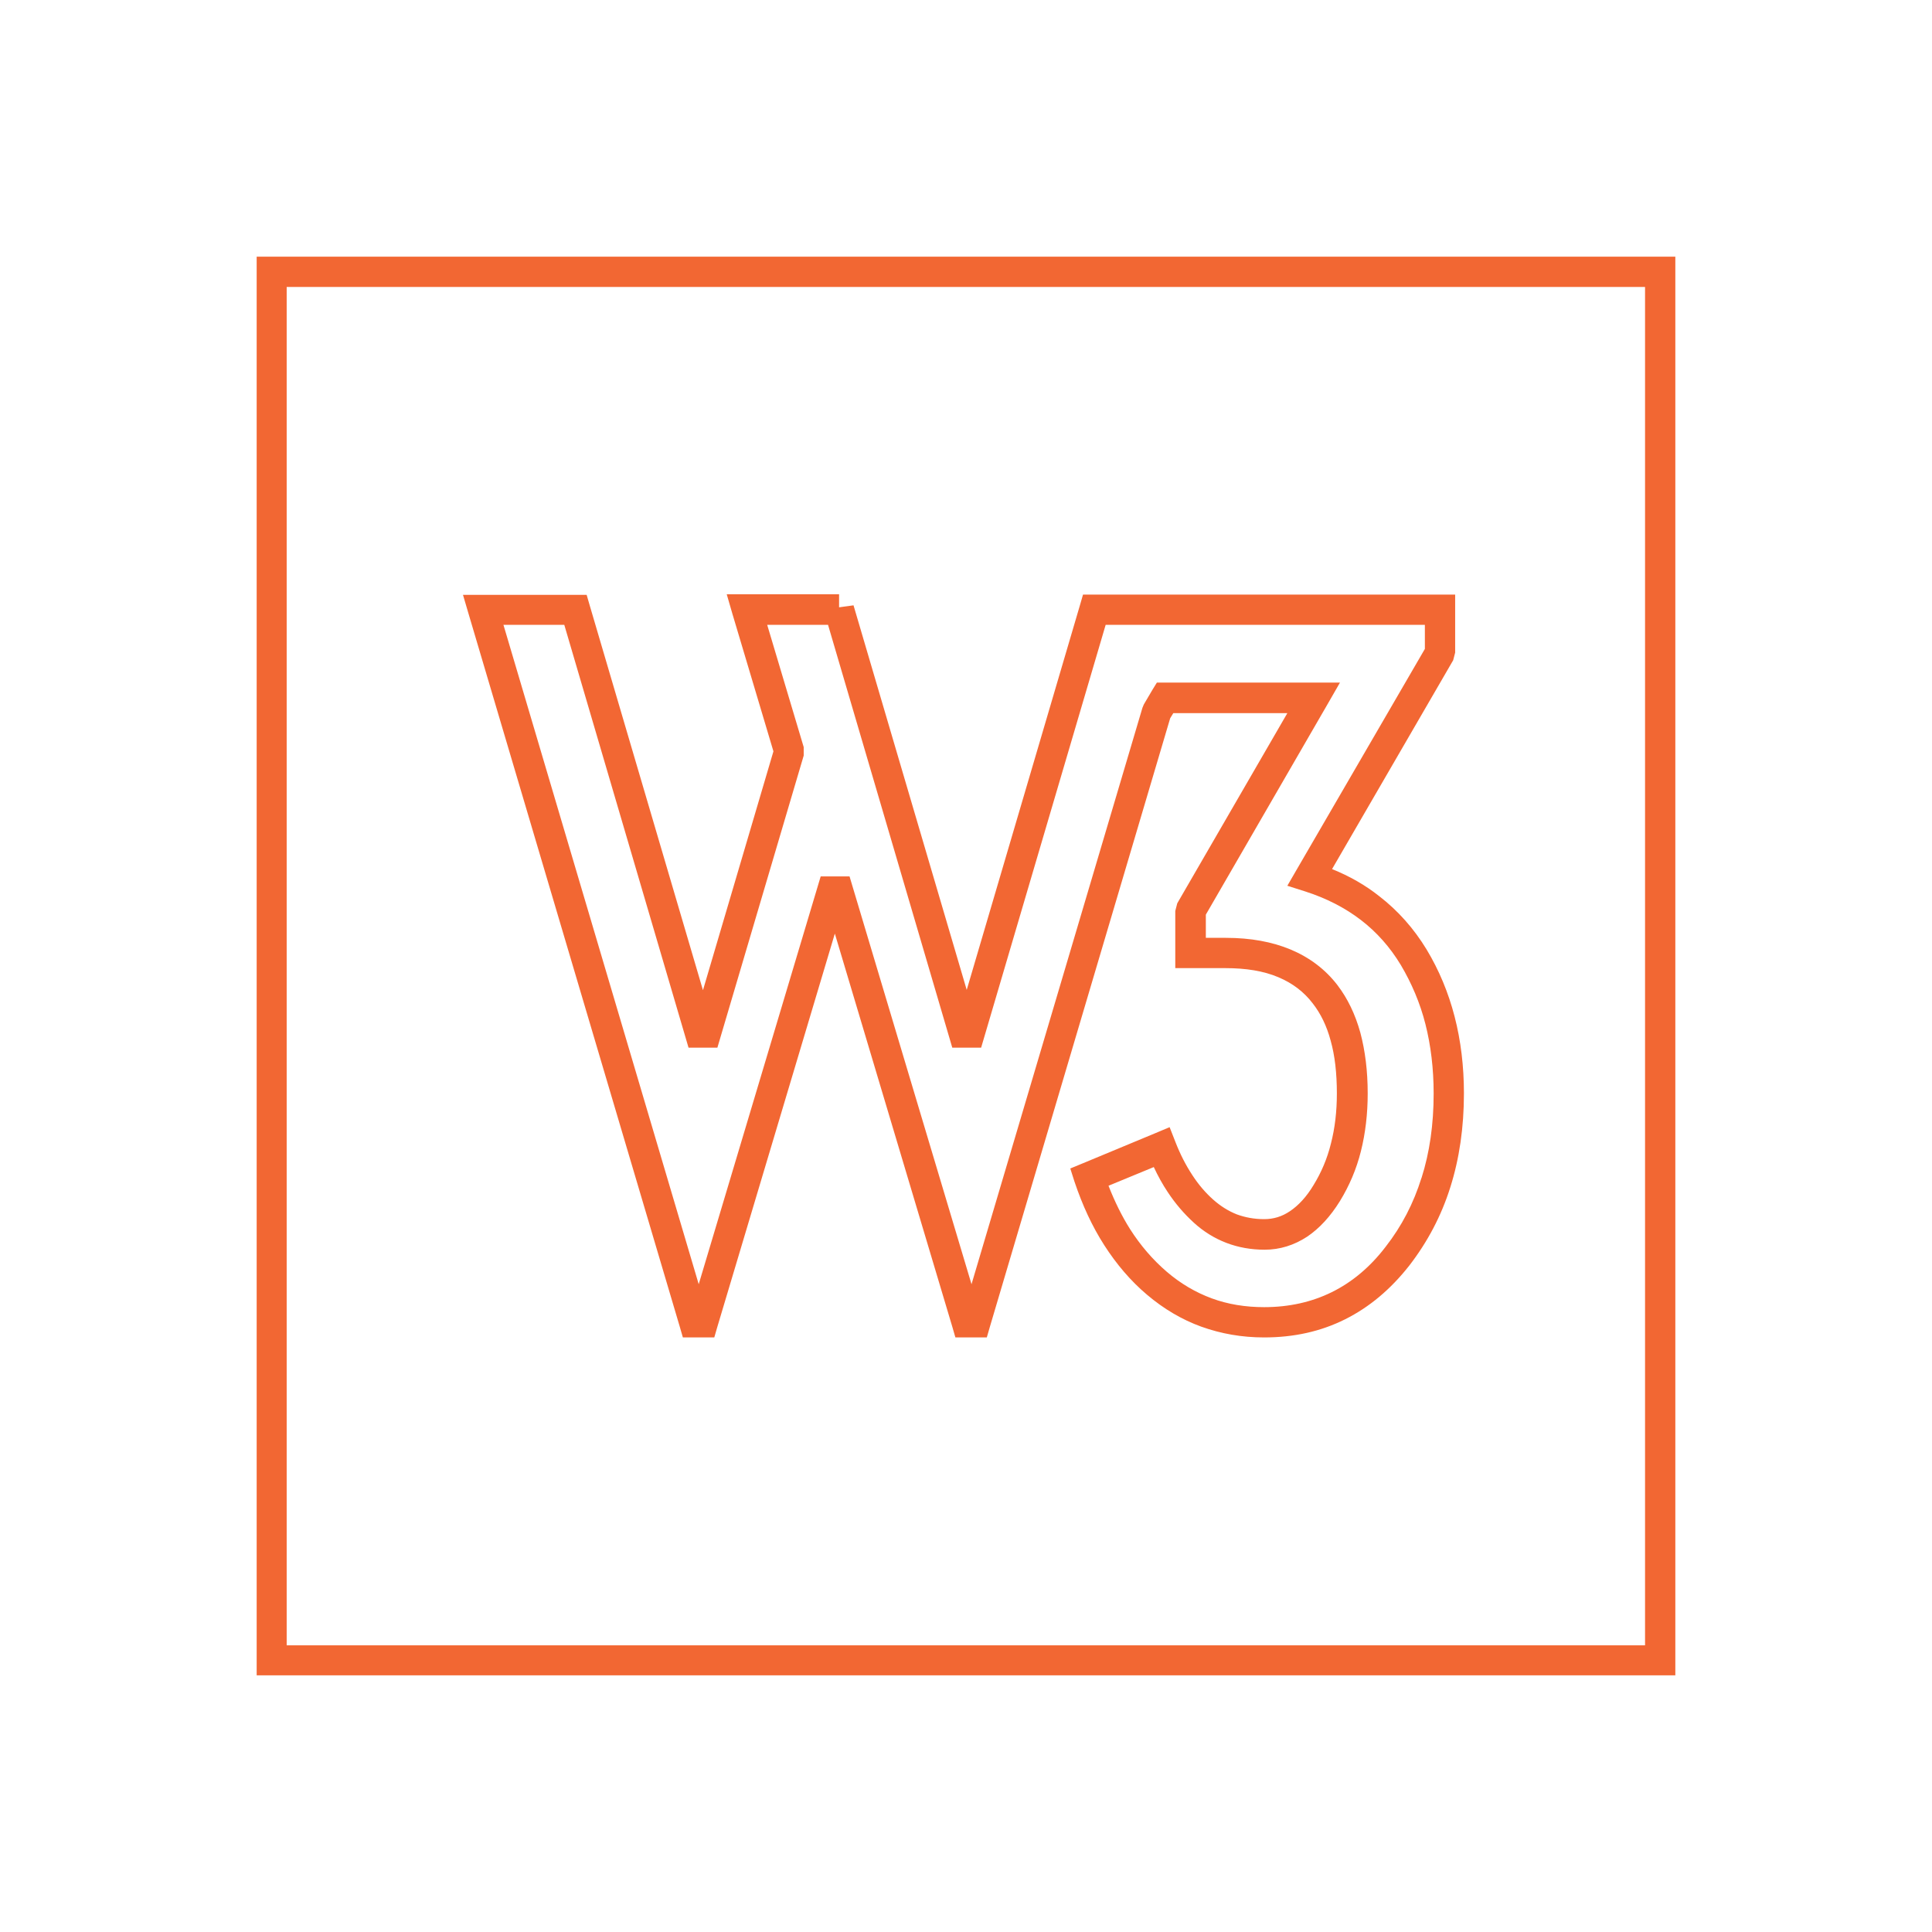
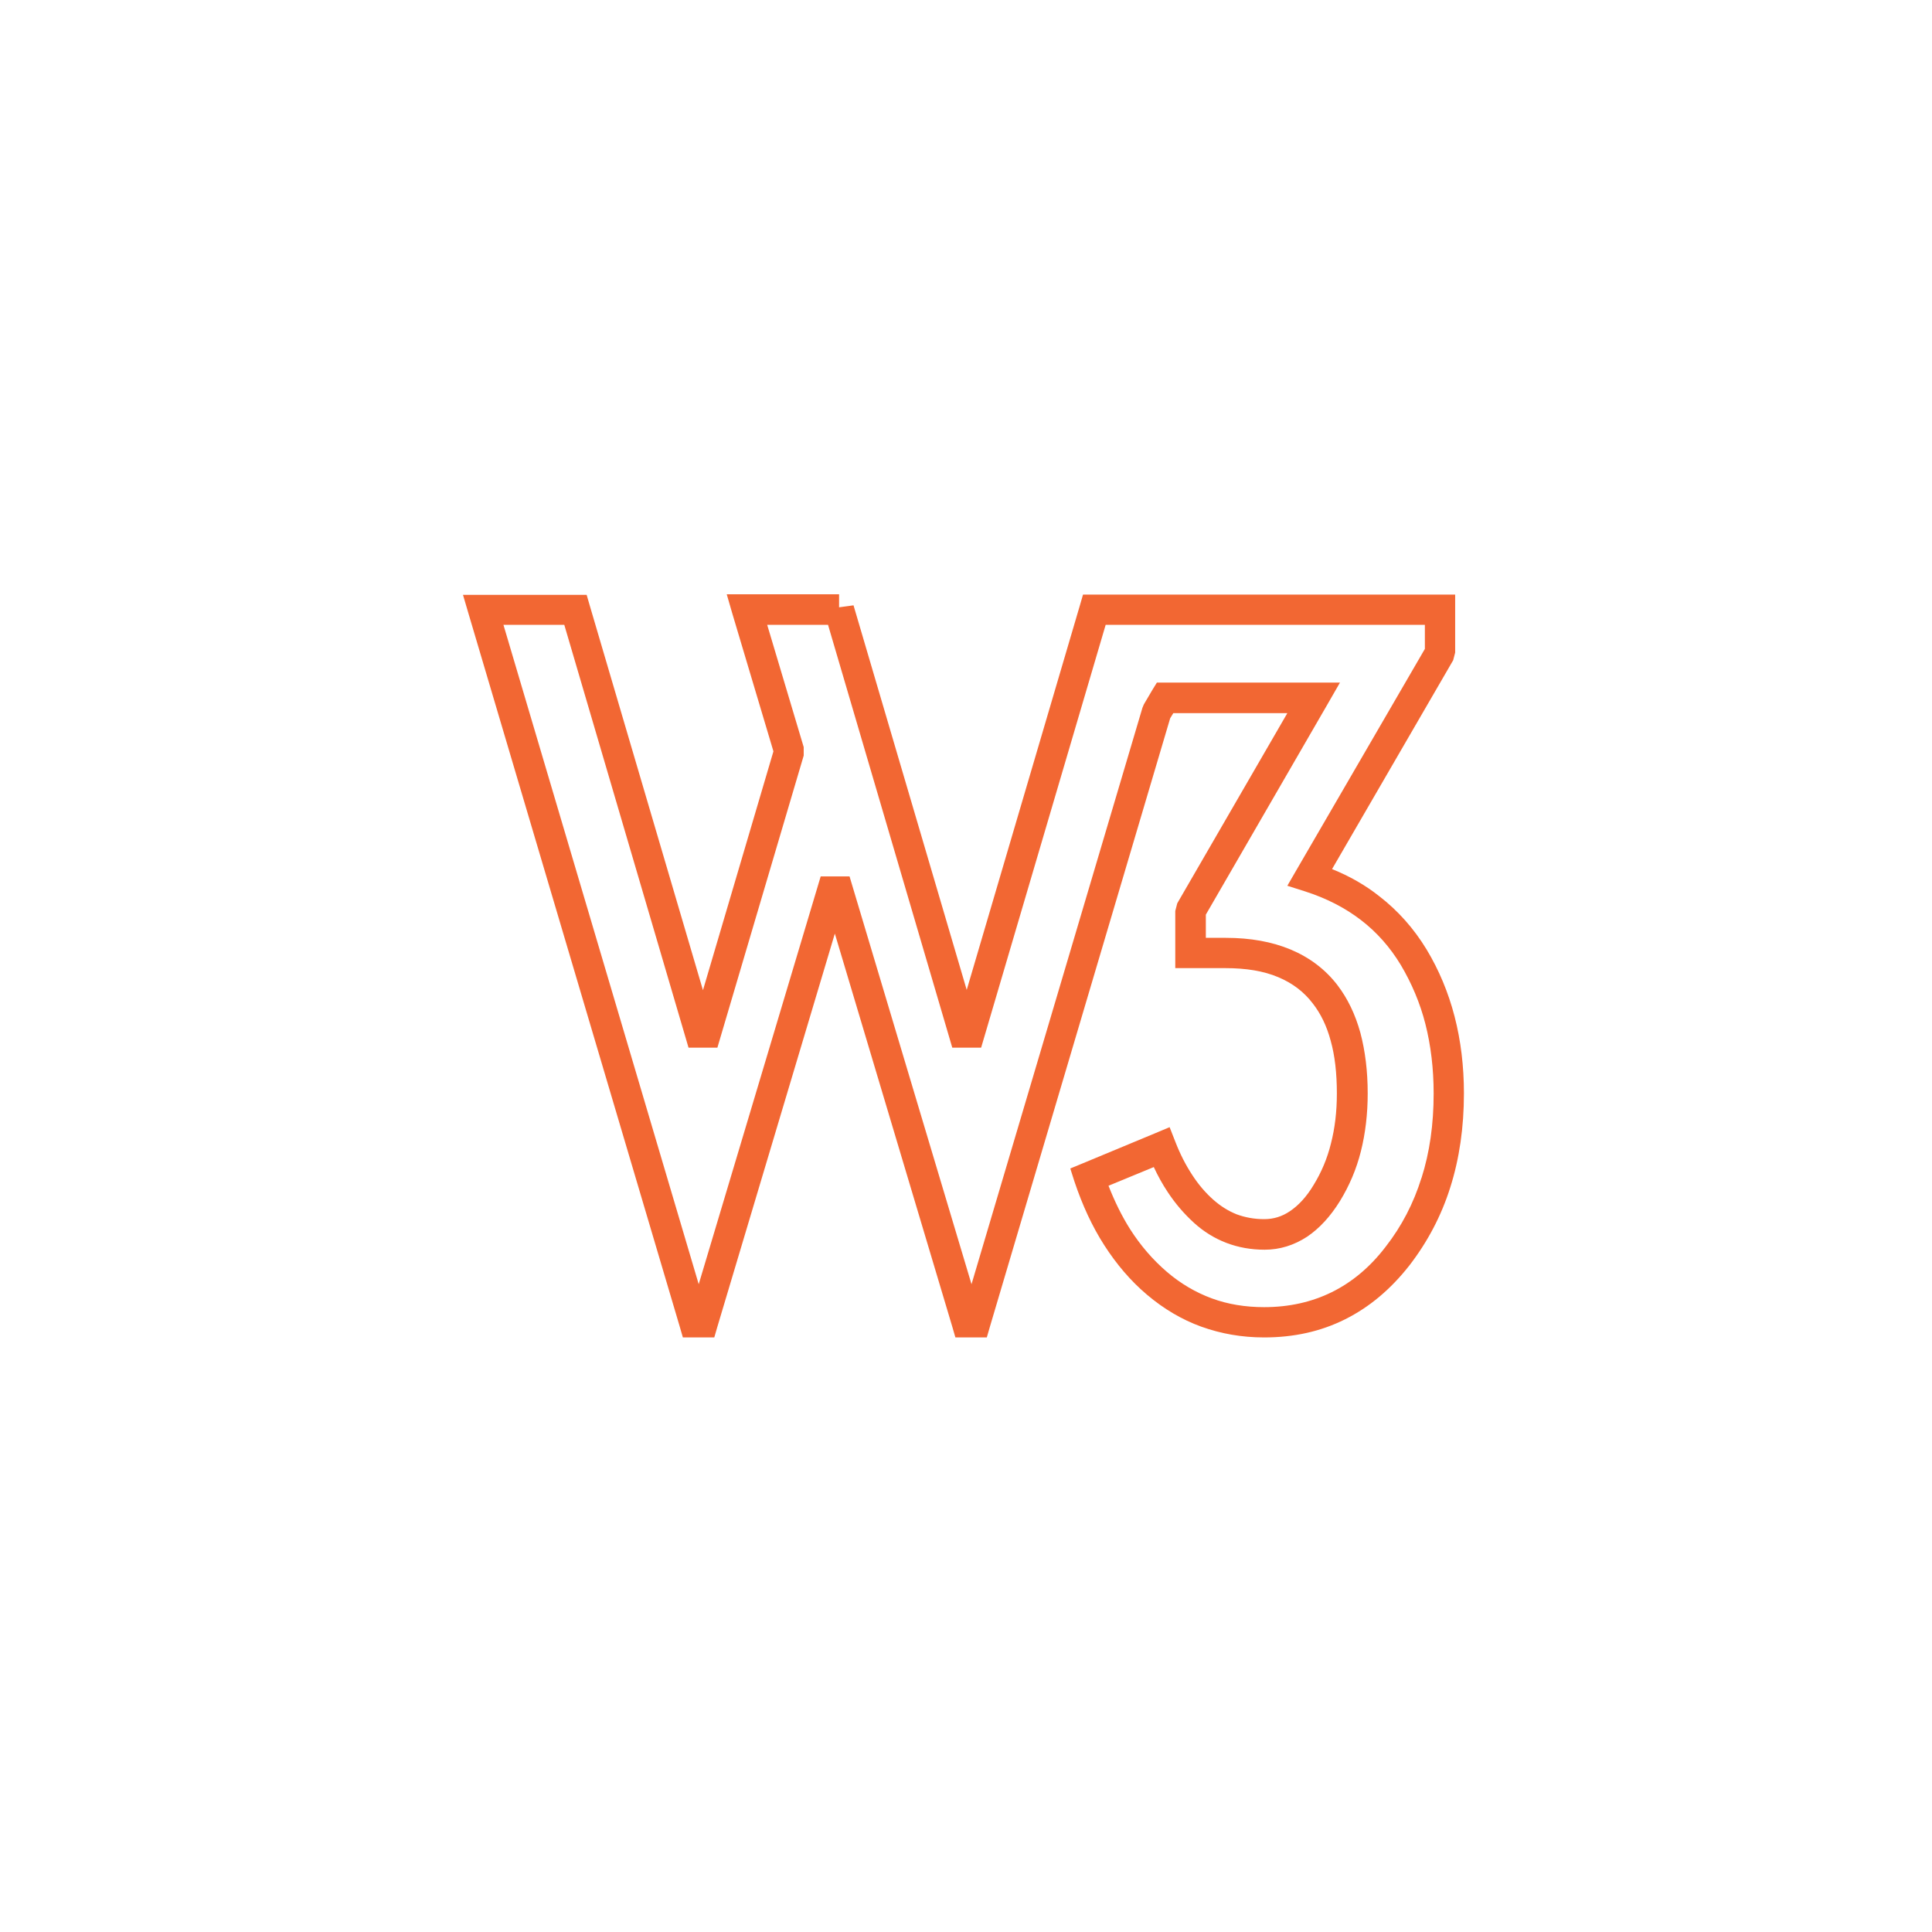
<svg xmlns="http://www.w3.org/2000/svg" height="6.827in" style="shape-rendering:geometricPrecision; text-rendering:geometricPrecision; image-rendering:optimizeQuality; fill-rule:evenodd; clip-rule:evenodd" viewBox="0 0 6.827 6.827" width="6.827in" xml:space="preserve">
  <defs>
    <style type="text/css">
   
    .fil1 {fill:none}
    .fil0 {fill:#f26733;fill-rule:nonzero}
   
  </style>
  </defs>
  <g id="Layer_x0020_1">
    <path class="fil0" d="M5.173 3.864c0,0.119 -0.016,0.23 -0.048,0.331 -0.032,0.102 -0.081,0.194 -0.145,0.277l-0 0c-0.066,0.084 -0.141,0.147 -0.227,0.19 -0.086,0.043 -0.181,0.064 -0.286,0.064 -0.079,0 -0.152,-0.013 -0.222,-0.038 -0.069,-0.025 -0.133,-0.063 -0.192,-0.113 -0.058,-0.049 -0.108,-0.108 -0.151,-0.175 -0.043,-0.067 -0.077,-0.141 -0.105,-0.224l-0.015 -0.047 0.046 -0.019 0.255 -0.106 0.05 -0.021 0.02 0.051c0.017,0.044 0.037,0.083 0.06,0.118 0.022,0.034 0.047,0.063 0.074,0.087l0 0c0.026,0.023 0.053,0.04 0.083,0.052 0.03,0.011 0.062,0.017 0.097,0.017 0.033,0 0.063,-0.009 0.091,-0.028 0.03,-0.02 0.059,-0.051 0.084,-0.093 0.027,-0.044 0.048,-0.093 0.061,-0.146 0.014,-0.054 0.021,-0.113 0.021,-0.177 0,-0.071 -0.007,-0.134 -0.022,-0.187 -0.014,-0.052 -0.035,-0.095 -0.063,-0.131l-0 -0c-0.031,-0.041 -0.072,-0.072 -0.122,-0.093 -0.052,-0.022 -0.114,-0.032 -0.187,-0.032l0 -0 -0.124 -7.87402e-006 -0.053 -3.93701e-006 0 -0.053 0 -0.149 0.007 -0.027 0.389 -0.672 -0.403 0 -0.011 0.018 -0.637 2.15 -0.011 0.038 -0.04 0 -0.031 0 -0.04 0 -0.011 -0.038 -0.415 -1.389 -0.415 1.389 -0.011 0.038 -0.04 0 -0.031 0 -0.04 0 -0.011 -0.038 -0.746 -2.518 -0.02 -0.068 0.071 0 0.326 0 0.04 3.93701e-006 0.011 0.038 0.4 1.359 0.249 -0.844 -0.145 -0.486 -0.02 -0.069 0.071 0 0.326 0 0 0.046 0.051 -0.007 0.4 1.359 0.4 -1.359 0.011 -0.038 0.04 0 0.01 0 0.317 0 0.895 0 0.053 0 0 0.053 0 0.152 -0.007 0.027 -0.428 0.738c0.062,0.025 0.118,0.057 0.167,0.096 0.066,0.051 0.122,0.114 0.167,0.188 0.044,0.073 0.077,0.152 0.099,0.237 0.022,0.085 0.033,0.176 0.033,0.272zm-0.15 0.299c0.029,-0.091 0.043,-0.19 0.043,-0.299 0,-0.088 -0.01,-0.17 -0.029,-0.245 -0.019,-0.075 -0.049,-0.145 -0.087,-0.209 -0.038,-0.063 -0.085,-0.116 -0.141,-0.159 -0.056,-0.043 -0.122,-0.077 -0.197,-0.101l-0.063 -0.02 0.033 -0.057 0.453 -0.78 0 -0.085 -0.842 0 -0.286 0 -0.44 1.494 -0.102 0 -0.439 -1.494 -0.215 0 0.129 0.432 0 0.03 -0.305 1.032 -0.102 0 -0.439 -1.494 -0.215 0 0.69 2.33 0.431 -1.441 0.102 0 0.431 1.441 0.604 -2.037 0.005 -0.012 0.03 -0.051 0.016 -0.026 0.03 0 0.525 0 0.092 0 -0.046 0.08 -0.428 0.74 0 0.082 0.071 3.93701e-006 0 -0c0.087,0 0.163,0.014 0.228,0.041 0.067,0.028 0.123,0.07 0.166,0.126l-3.14961e-005 2.3622e-005c0.036,0.047 0.063,0.103 0.081,0.168 0.017,0.064 0.026,0.135 0.026,0.215 0,0.072 -0.008,0.14 -0.024,0.204 -0.016,0.064 -0.041,0.122 -0.074,0.176 -0.034,0.055 -0.073,0.097 -0.116,0.126 -0.046,0.03 -0.096,0.046 -0.15,0.046 -0.048,0 -0.093,-0.008 -0.135,-0.024 -0.042,-0.016 -0.081,-0.04 -0.116,-0.072l9.44882e-005 -0c-0.034,-0.031 -0.065,-0.067 -0.092,-0.108 -0.018,-0.027 -0.034,-0.056 -0.049,-0.088l-0.16 0.066c0.022,0.056 0.047,0.107 0.076,0.153 0.037,0.058 0.08,0.108 0.13,0.151 0.049,0.042 0.102,0.073 0.159,0.094 0.057,0.021 0.119,0.031 0.185,0.031 0.088,0 0.168,-0.018 0.239,-0.053 0.071,-0.035 0.135,-0.088 0.19,-0.16l-0 -0c0.057,-0.073 0.099,-0.154 0.127,-0.244z" />
-     <path class="fil0" d="M0.96 0.907l4.907 0 0.053 0 0 0.053 0 4.907 0 0.053 -0.053 0 -4.907 0 -0.053 0 0 -0.053 0 -4.907 0 -0.053 0.053 0zm4.853 0.107l-4.8 0 0 4.8 4.8 0 0 -4.8z" />
  </g>
  <rect class="fil1" height="6.827" width="6.827" />
</svg>